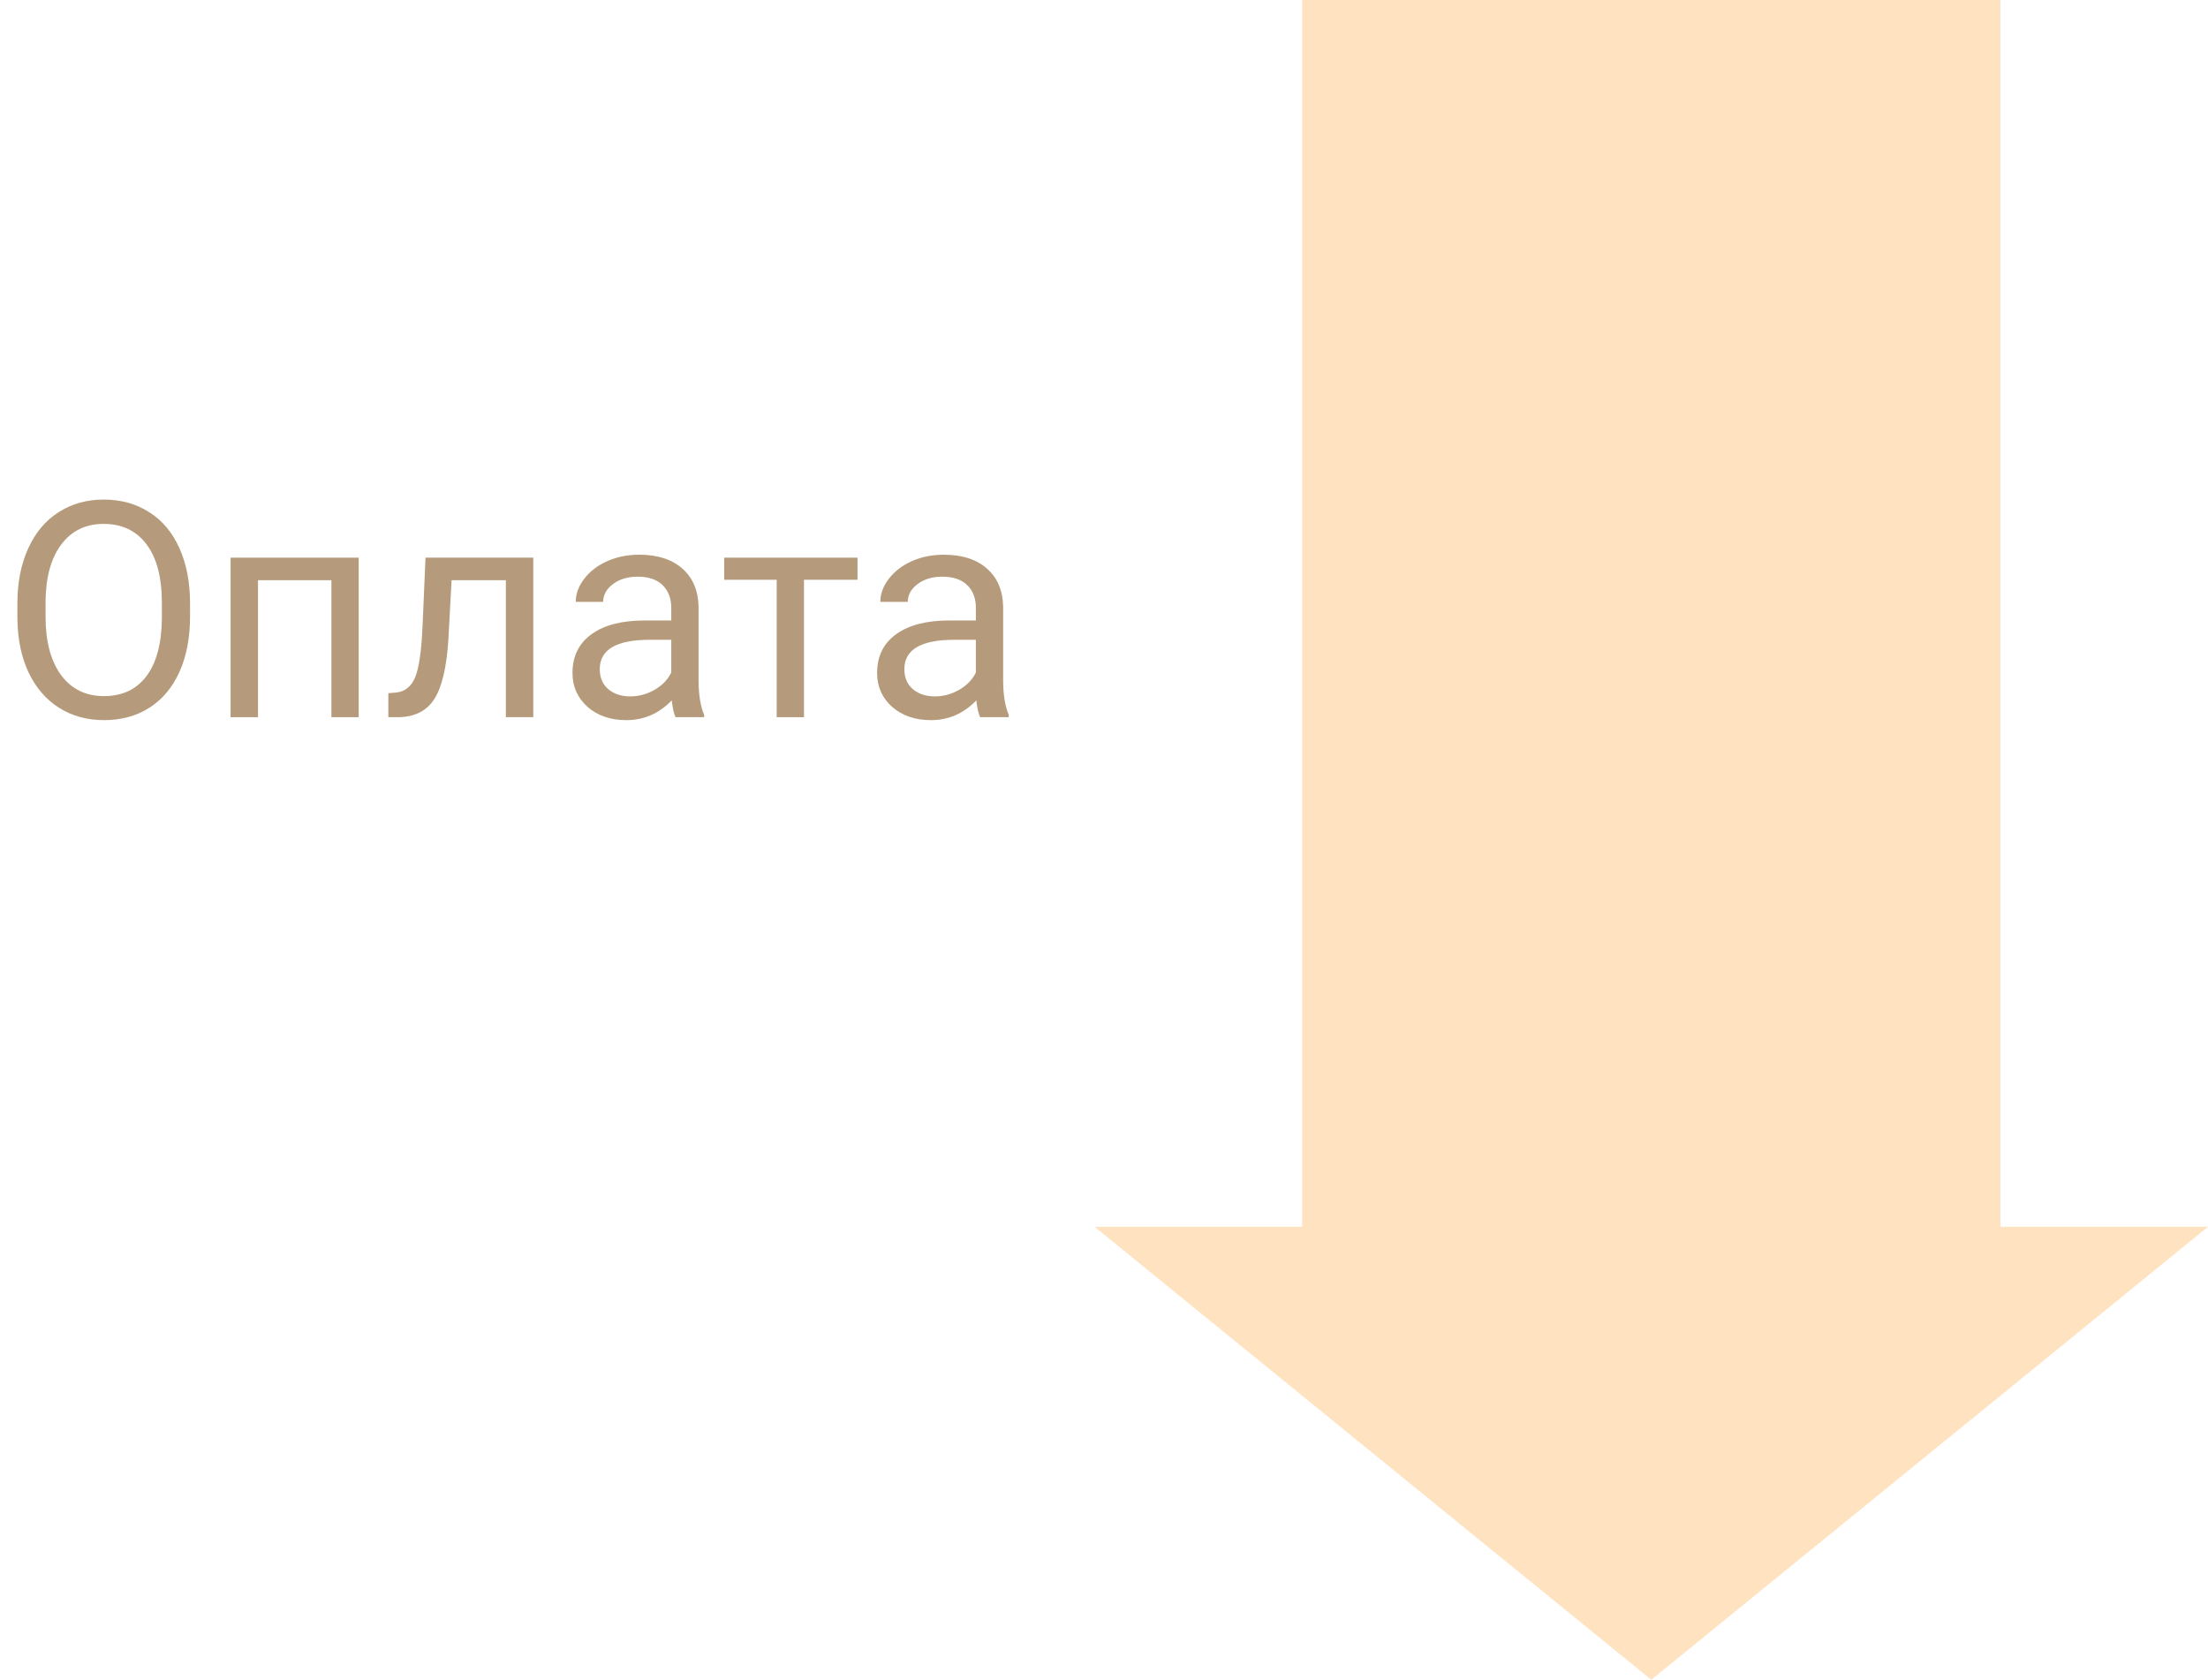
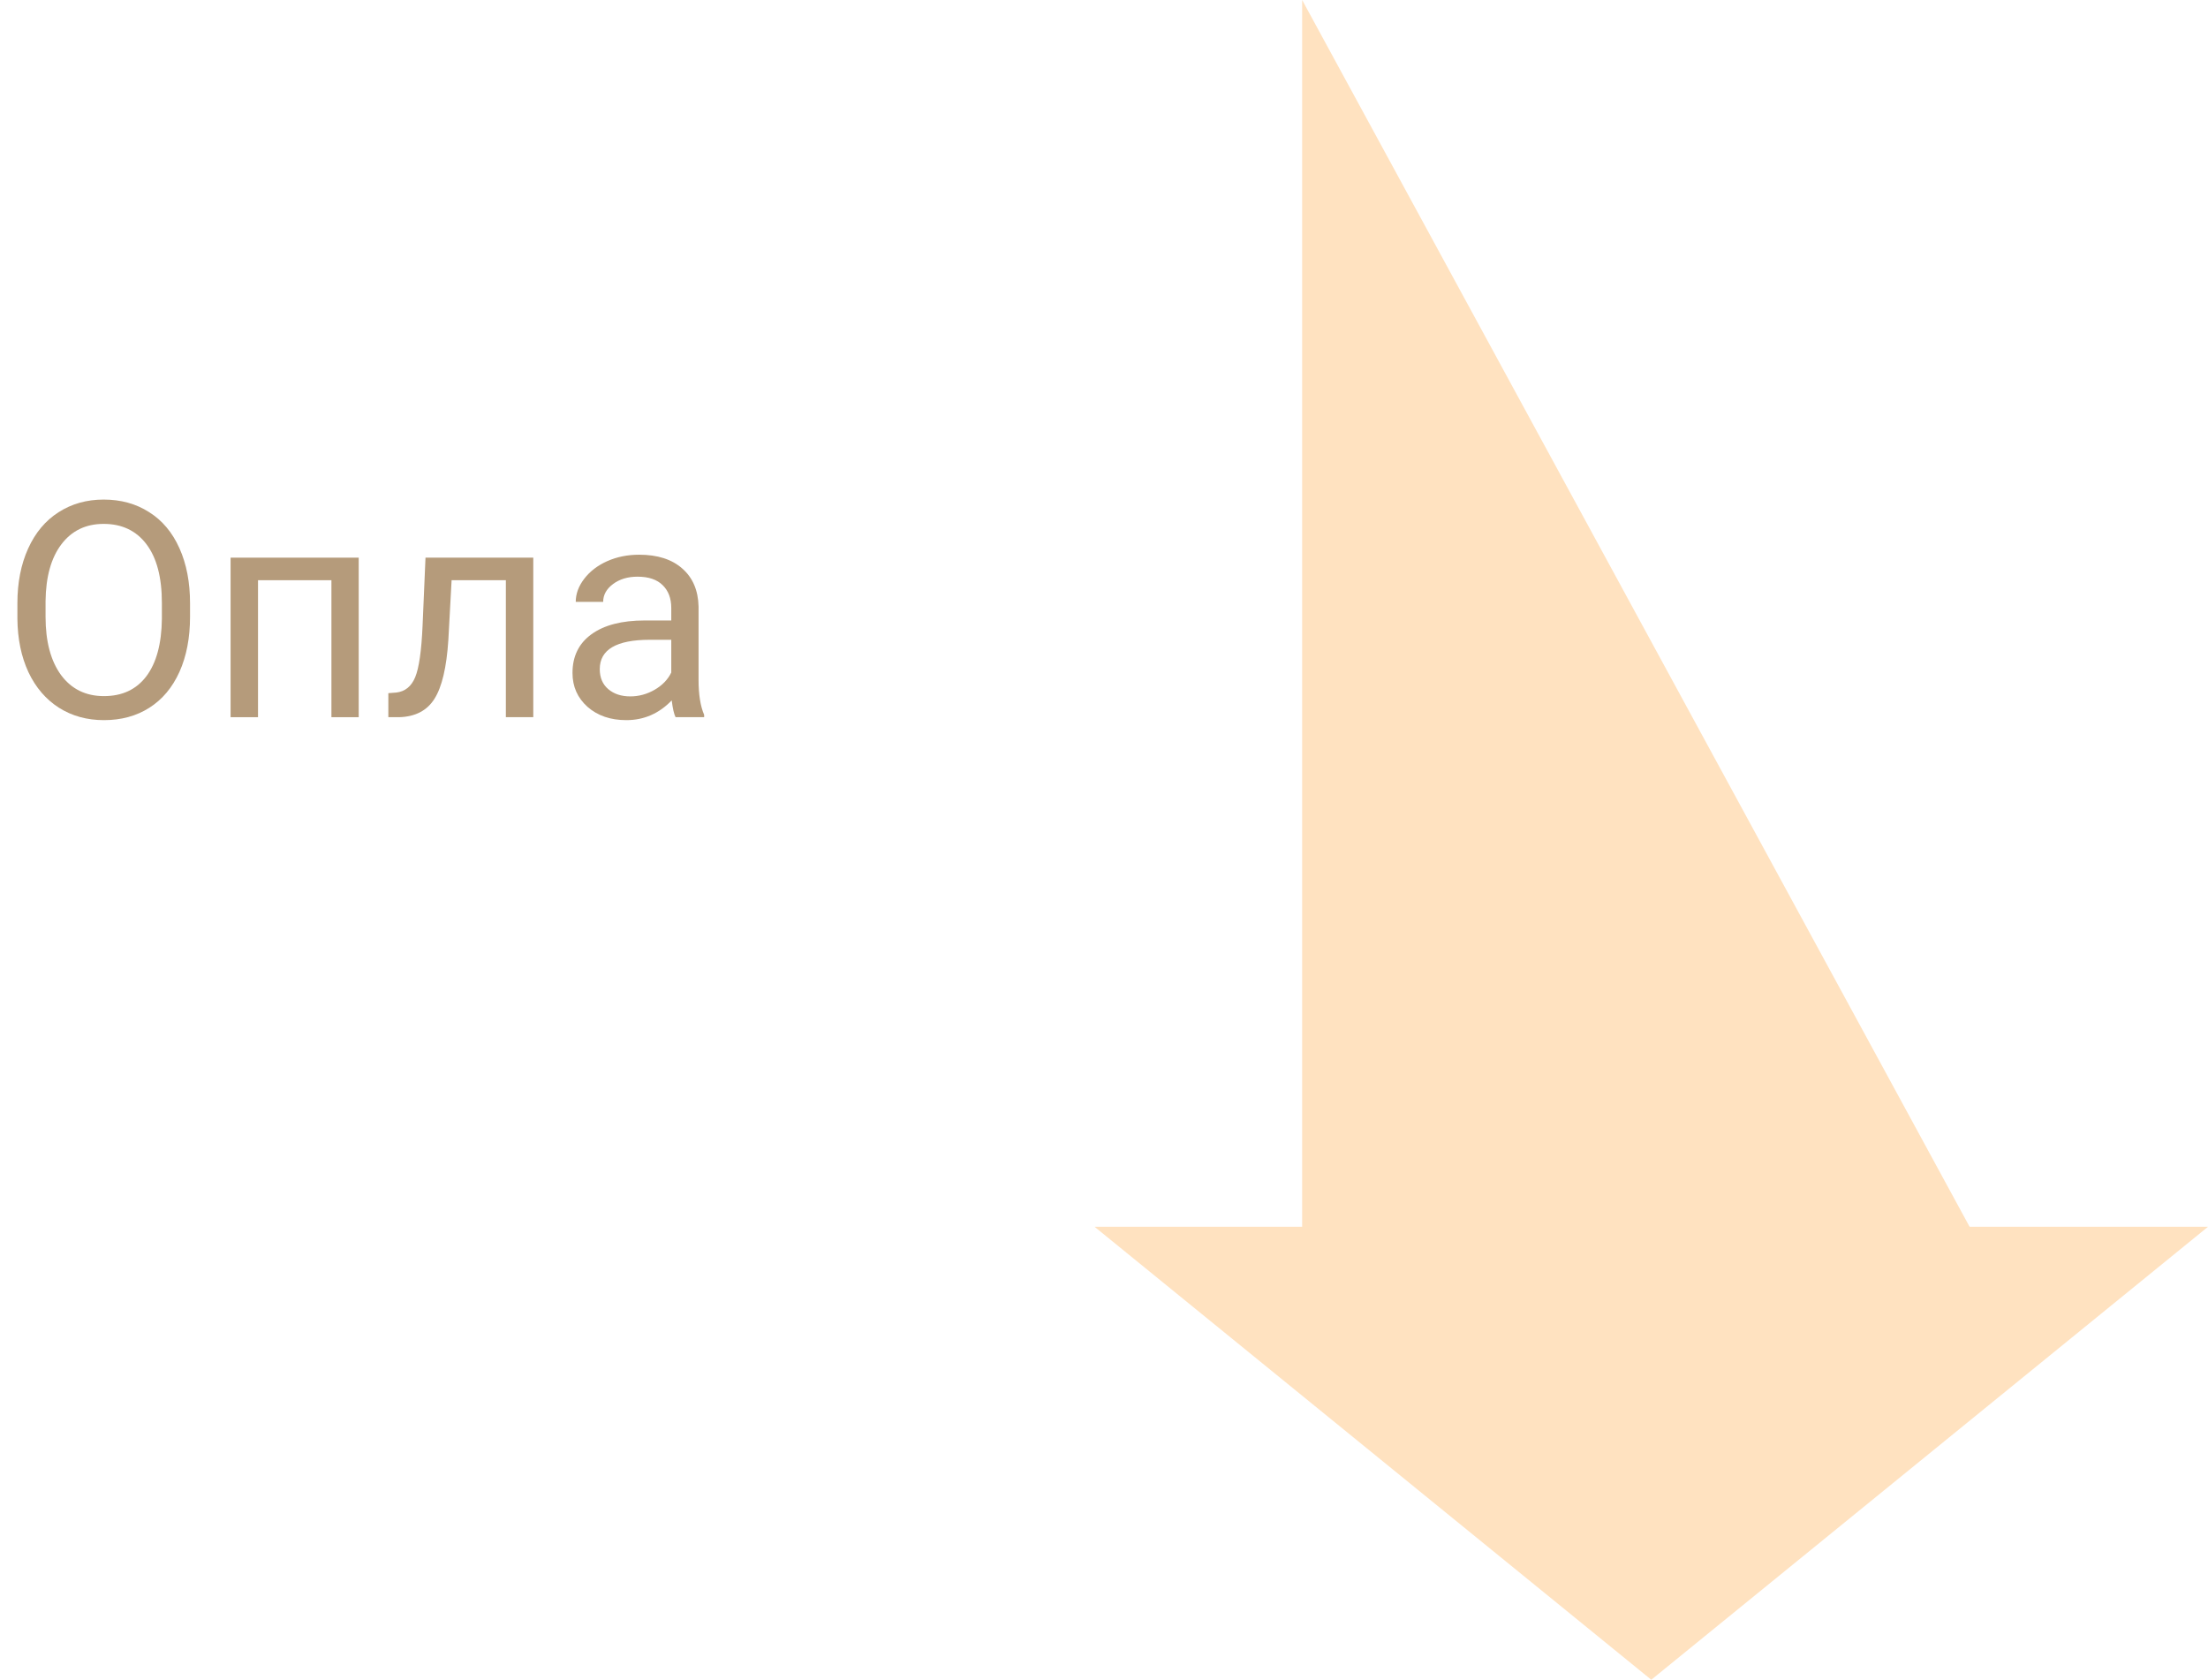
<svg xmlns="http://www.w3.org/2000/svg" width="117" height="89" viewBox="0 0 117 89" fill="none">
-   <path d="M69 68L69 0L106 -1.61732e-06L106 68L69 68Z" fill="#FFE2C0" />
+   <path d="M69 68L69 0L106 68L69 68Z" fill="#FFE2C0" />
  <path d="M87.5 89L58 65L117 65L87.5 89Z" fill="#FFE2C0" />
  <path d="M10.07 32.68C10.07 33.794 9.883 34.768 9.508 35.602C9.133 36.43 8.602 37.062 7.914 37.5C7.227 37.938 6.424 38.156 5.508 38.156C4.612 38.156 3.818 37.938 3.125 37.5C2.432 37.057 1.893 36.43 1.508 35.617C1.128 34.8 0.932 33.854 0.922 32.781V31.961C0.922 30.867 1.112 29.901 1.492 29.062C1.872 28.224 2.409 27.583 3.102 27.141C3.799 26.693 4.596 26.469 5.492 26.469C6.404 26.469 7.206 26.69 7.898 27.133C8.596 27.57 9.133 28.208 9.508 29.047C9.883 29.88 10.07 30.852 10.07 31.961V32.68ZM8.578 31.945C8.578 30.596 8.307 29.562 7.766 28.844C7.224 28.12 6.466 27.758 5.492 27.758C4.544 27.758 3.797 28.12 3.25 28.844C2.708 29.562 2.43 30.562 2.414 31.844V32.68C2.414 33.987 2.688 35.016 3.234 35.766C3.786 36.51 4.544 36.883 5.508 36.883C6.477 36.883 7.227 36.531 7.758 35.828C8.289 35.12 8.562 34.107 8.578 32.789V31.945Z" fill="#B59B7B" />
  <path d="M19.008 38H17.562V30.742H13.672V38H12.219V29.547H19.008V38Z" fill="#B59B7B" />
  <path d="M28.258 29.547V38H26.805V30.742H23.93L23.758 33.906C23.664 35.359 23.419 36.398 23.023 37.023C22.633 37.648 22.01 37.974 21.156 38H20.578V36.727L20.992 36.695C21.461 36.643 21.797 36.372 22 35.883C22.203 35.393 22.333 34.487 22.391 33.164L22.547 29.547H28.258Z" fill="#B59B7B" />
  <path d="M35.797 38C35.714 37.833 35.646 37.536 35.594 37.109C34.922 37.807 34.12 38.156 33.188 38.156C32.354 38.156 31.669 37.922 31.133 37.453C30.602 36.979 30.336 36.38 30.336 35.656C30.336 34.776 30.669 34.094 31.336 33.609C32.008 33.12 32.95 32.875 34.164 32.875H35.57V32.211C35.57 31.706 35.419 31.305 35.117 31.008C34.815 30.706 34.37 30.555 33.781 30.555C33.266 30.555 32.833 30.685 32.484 30.945C32.135 31.206 31.961 31.521 31.961 31.891H30.508C30.508 31.469 30.656 31.062 30.953 30.672C31.255 30.276 31.662 29.963 32.172 29.734C32.688 29.505 33.253 29.391 33.867 29.391C34.841 29.391 35.604 29.635 36.156 30.125C36.708 30.609 36.995 31.279 37.016 32.133V36.023C37.016 36.8 37.115 37.417 37.312 37.875V38H35.797ZM33.398 36.898C33.852 36.898 34.281 36.781 34.688 36.547C35.094 36.312 35.388 36.008 35.57 35.633V33.898H34.438C32.667 33.898 31.781 34.417 31.781 35.453C31.781 35.906 31.932 36.26 32.234 36.516C32.536 36.771 32.925 36.898 33.398 36.898Z" fill="#B59B7B" />
-   <path d="M45.438 30.719H42.602V38H41.156V30.719H38.375V29.547H45.438V30.719Z" fill="#B59B7B" />
-   <path d="M51.938 38C51.854 37.833 51.786 37.536 51.734 37.109C51.062 37.807 50.26 38.156 49.328 38.156C48.495 38.156 47.81 37.922 47.273 37.453C46.742 36.979 46.477 36.38 46.477 35.656C46.477 34.776 46.81 34.094 47.477 33.609C48.148 33.12 49.091 32.875 50.305 32.875H51.711V32.211C51.711 31.706 51.56 31.305 51.258 31.008C50.956 30.706 50.51 30.555 49.922 30.555C49.406 30.555 48.974 30.685 48.625 30.945C48.276 31.206 48.102 31.521 48.102 31.891H46.648C46.648 31.469 46.797 31.062 47.094 30.672C47.396 30.276 47.802 29.963 48.312 29.734C48.828 29.505 49.393 29.391 50.008 29.391C50.982 29.391 51.745 29.635 52.297 30.125C52.849 30.609 53.135 31.279 53.156 32.133V36.023C53.156 36.8 53.255 37.417 53.453 37.875V38H51.938ZM49.539 36.898C49.992 36.898 50.422 36.781 50.828 36.547C51.234 36.312 51.529 36.008 51.711 35.633V33.898H50.578C48.807 33.898 47.922 34.417 47.922 35.453C47.922 35.906 48.073 36.26 48.375 36.516C48.677 36.771 49.065 36.898 49.539 36.898Z" fill="#B59B7B" />
</svg>